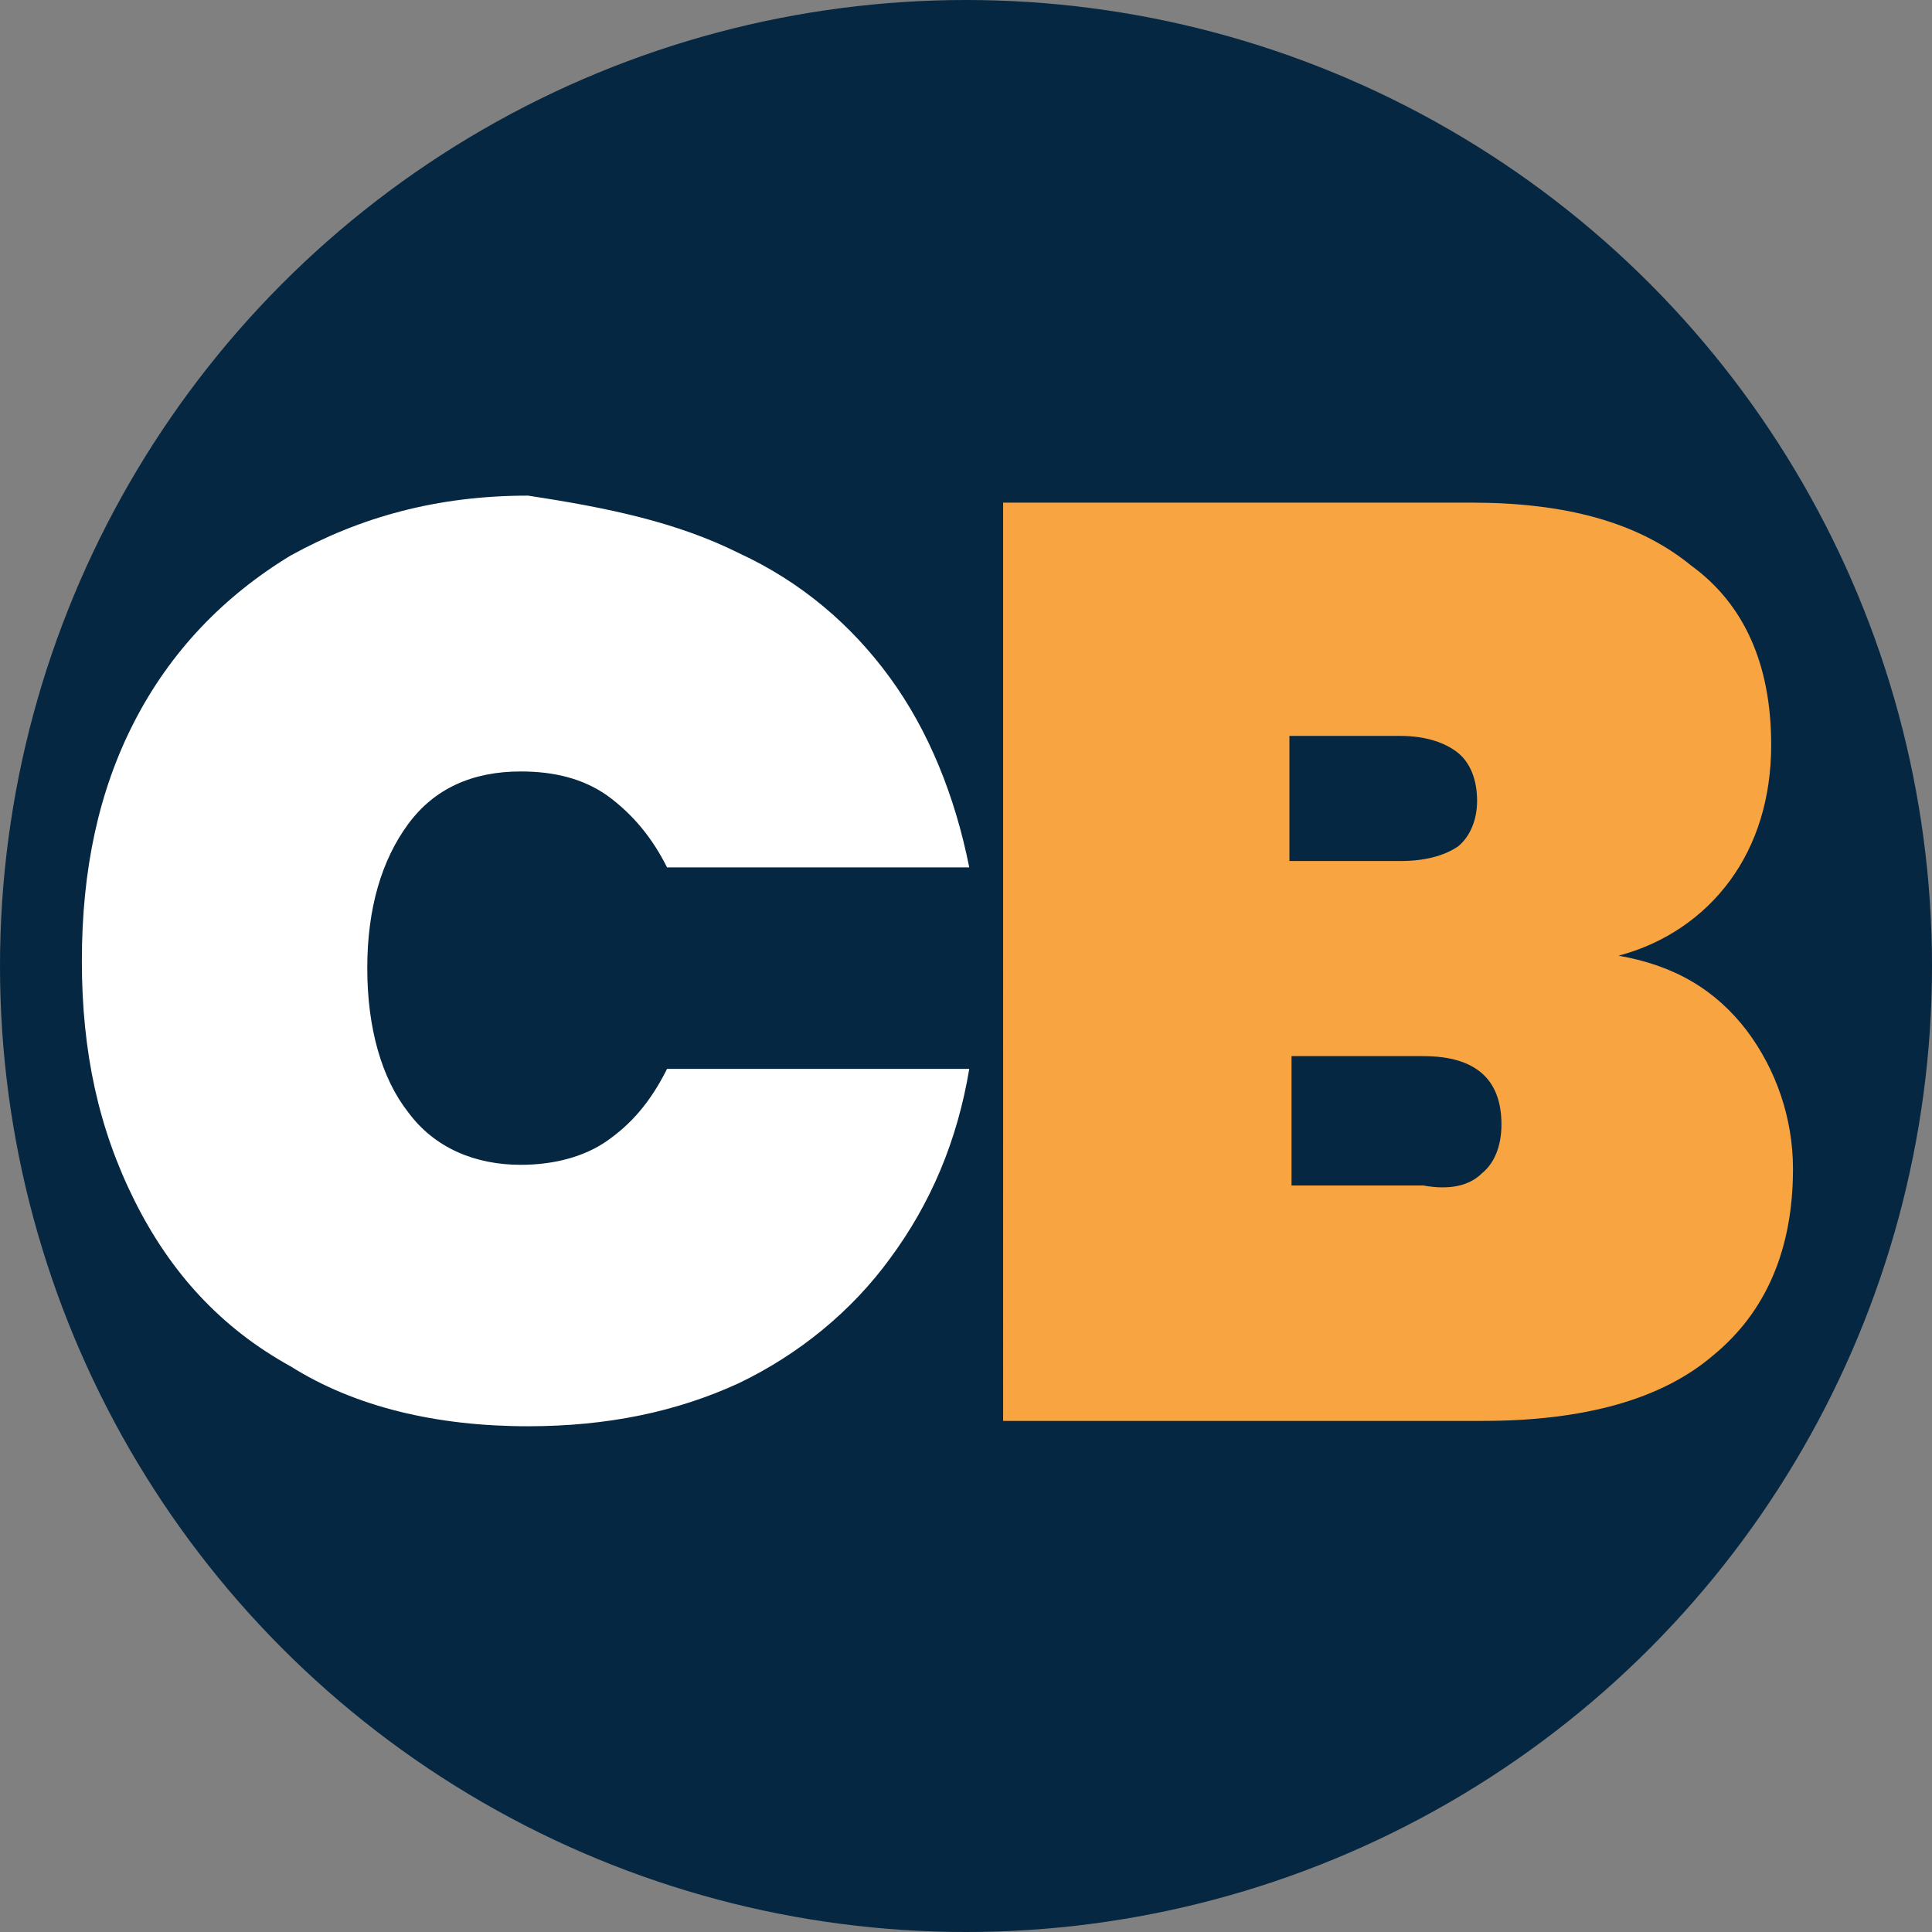
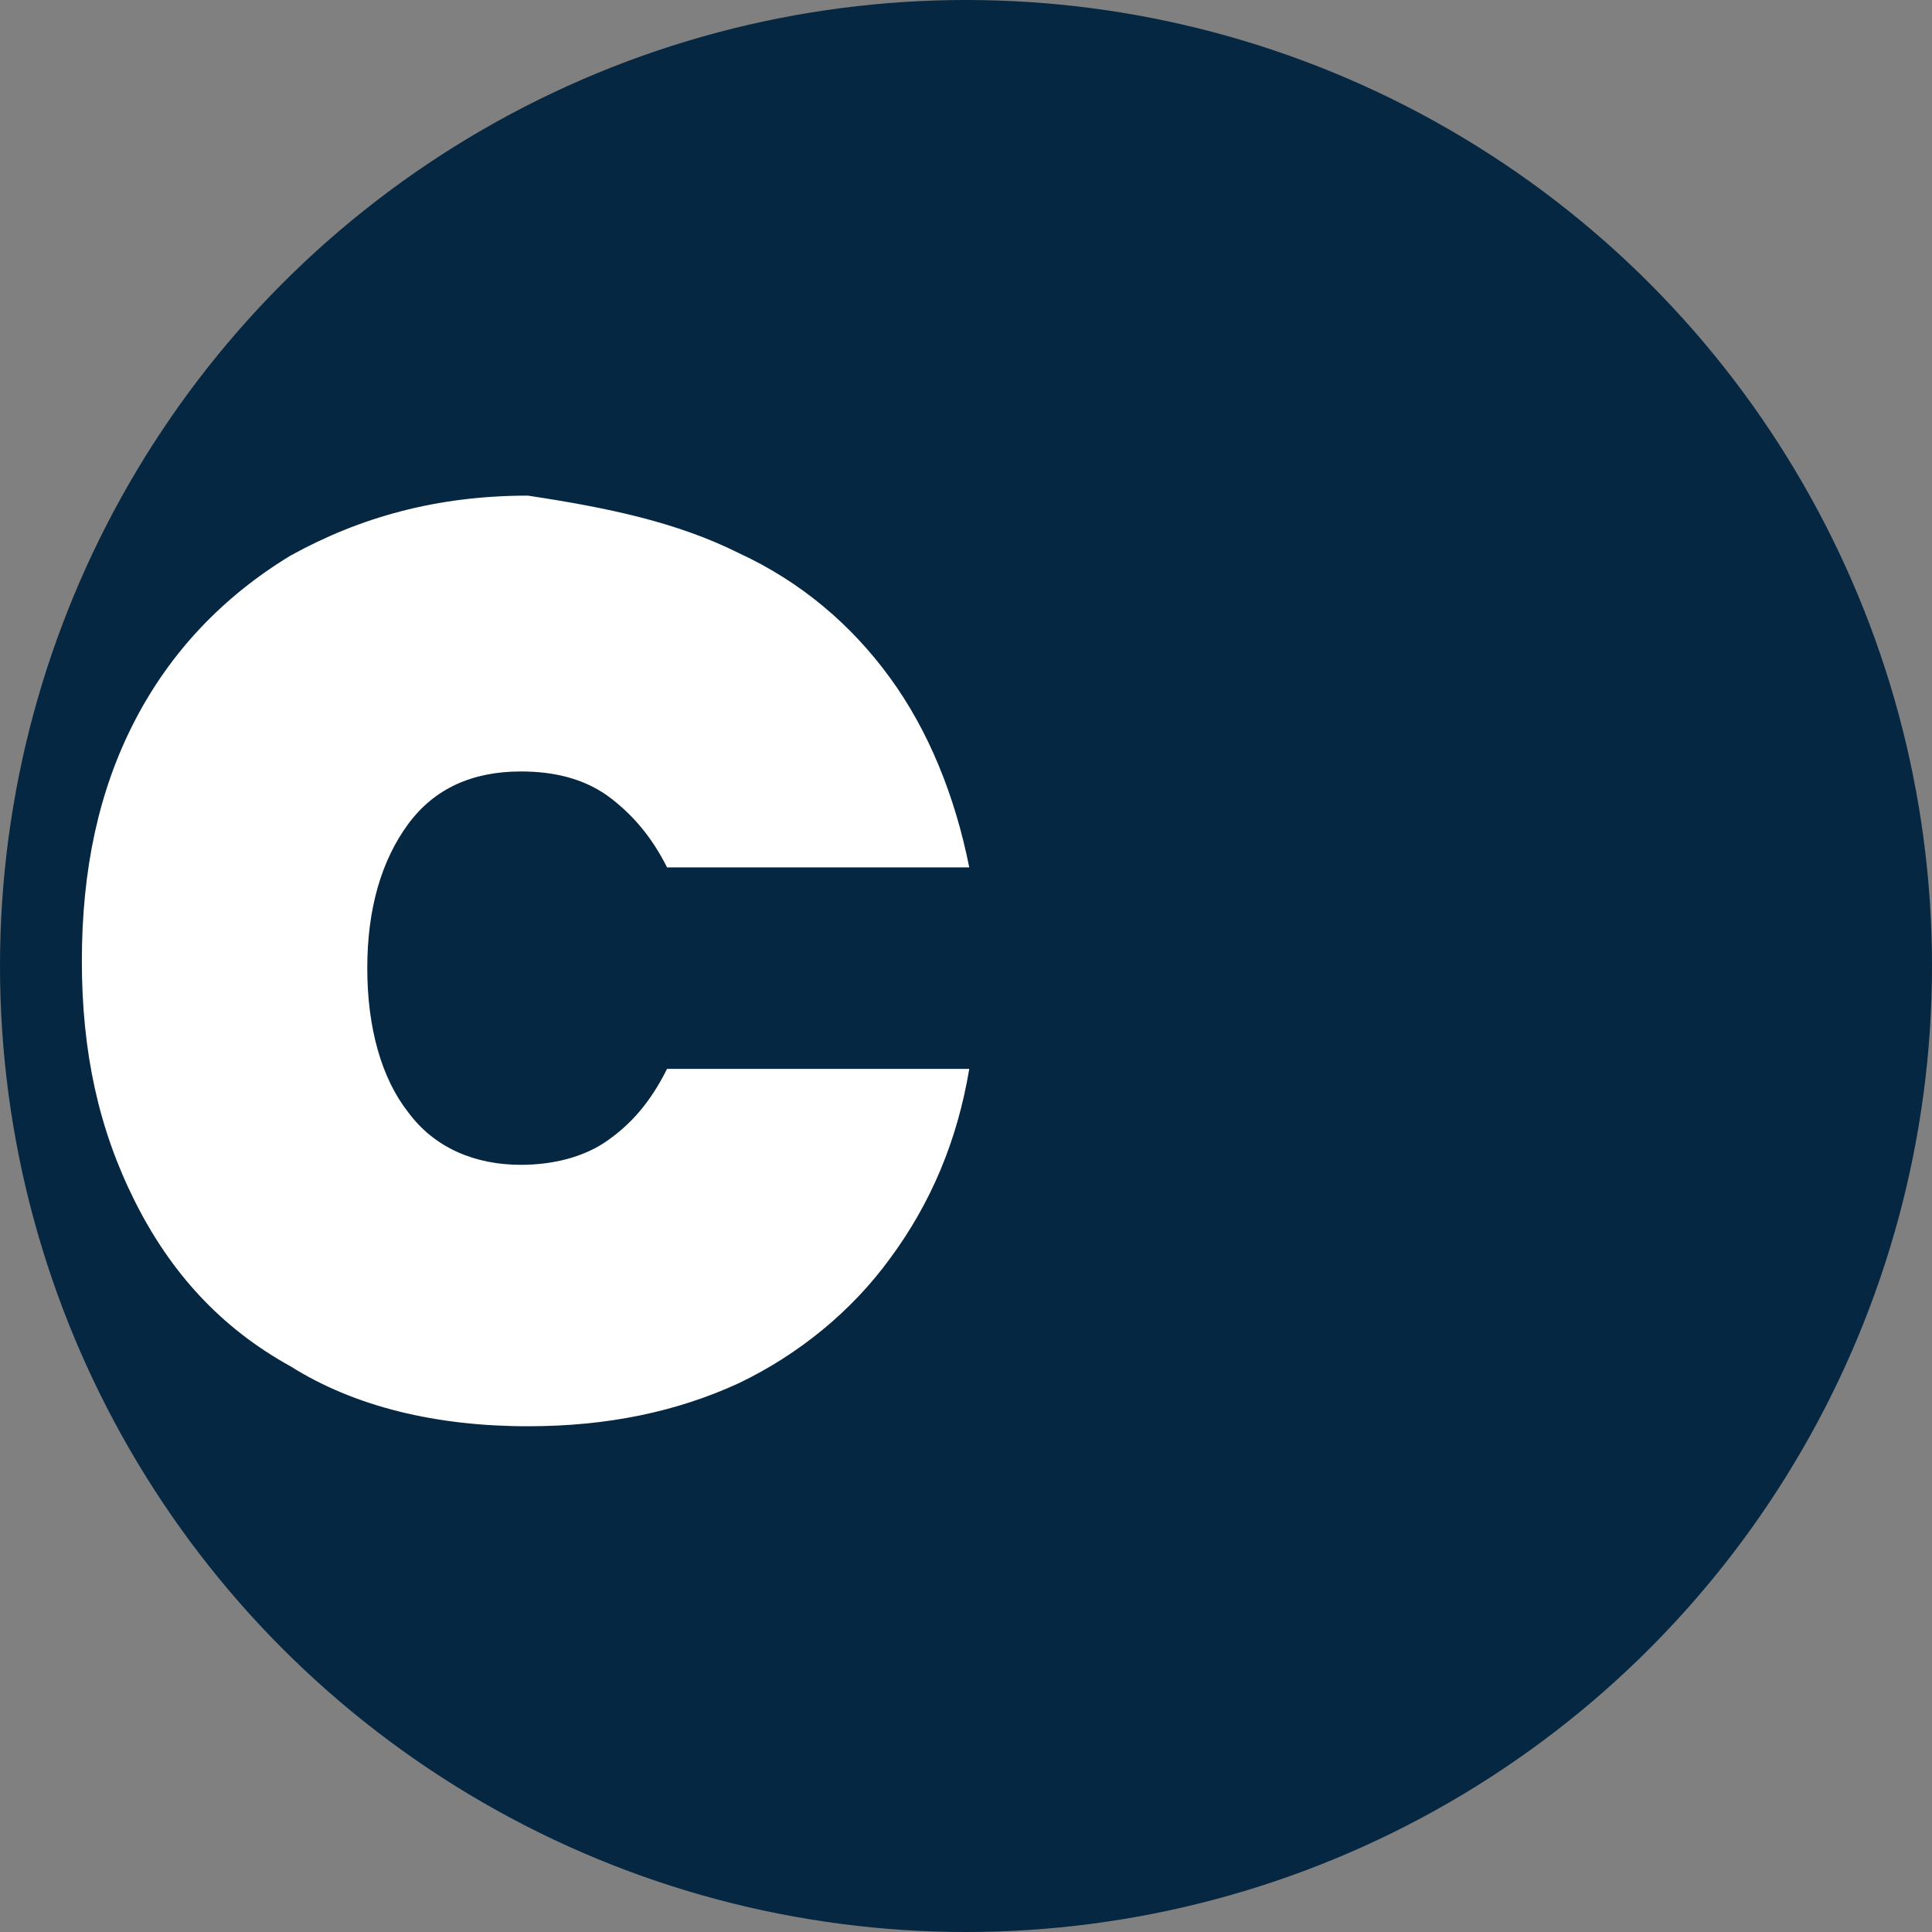
<svg xmlns="http://www.w3.org/2000/svg" id="Layer_1" data-name="Layer 1" viewBox="0 0 911 911">
  <rect x="0" y="0" width="911" height="911" fill="#808080" stroke="none" />
  <defs>
    <style>
      .cls-1 {
        fill: #f8a440;
      }

      .cls-1, .cls-2, .cls-3 {
        stroke-width: 0px;
      }

      .cls-2 {
        fill: #fff;
      }

      .cls-3 {
        fill: #052741;
      }
    </style>
  </defs>
  <circle class="cls-3" cx="455.5" cy="455.5" r="455.5" />
  <g>
-     <path class="cls-1" d="m823.74,486.06c13.71,18.28,21.71,41.13,21.71,65.12,0,37.7-12.57,67.41-37.7,87.97-23.99,20.56-60.55,30.85-108.54,30.85h-226.21V237h220.5c44.56,0,78.83,9.14,103.97,29.7,25.13,18.28,37.7,46.84,37.7,84.54,0,25.13-6.85,46.84-19.42,63.98s-30.85,29.7-52.55,35.42c26.28,4.57,45.7,15.99,60.55,35.42h-.01Zm-215.74-80.06h52.19c11.35,0,20.42-2.27,27.23-6.81,5.67-4.54,9.08-12.48,9.08-21.56,0-10.21-3.4-18.15-9.08-22.69s-14.75-7.94-27.23-7.94h-52.19v59Zm90.77,147.25c5.75-4.6,9.21-12.66,9.21-23.02,0-20.72-11.51-32.23-36.83-32.23h-62.15v61h62.15c12.66,2.3,21.87,0,27.62-5.75Z" />
    <path class="cls-2" d="m348.47,260.85c29.4,13.57,53.15,33.93,71.25,58.81s30.54,55.42,37.32,89.35h-142.5c-6.79-13.57-15.83-24.88-28.27-33.93-11.31-7.92-24.88-11.31-40.71-11.31-22.62,0-40.71,7.92-53.15,24.88s-19.23,39.58-19.23,67.86,6.79,52.02,19.23,67.86c12.44,16.96,31.67,24.88,53.15,24.88,14.7,0,29.4-3.39,40.71-11.31s20.36-18.1,28.27-33.93h142.5c-5.65,33.93-18.1,63.33-37.32,89.35-18.1,24.88-42.98,45.24-71.25,58.81-29.4,13.57-62.2,20.36-99.52,20.36-42.98,0-81.43-9.05-111.96-28.27-32.8-18.1-56.55-44.11-73.51-78.04s-24.88-70.12-24.88-113.1,7.92-80.3,24.88-113.1,41.85-58.81,73.51-78.04c32.8-18.1,68.99-28.27,111.96-28.27,37.32,5.65,70.12,12.44,99.52,27.14h0Z" />
  </g>
</svg>